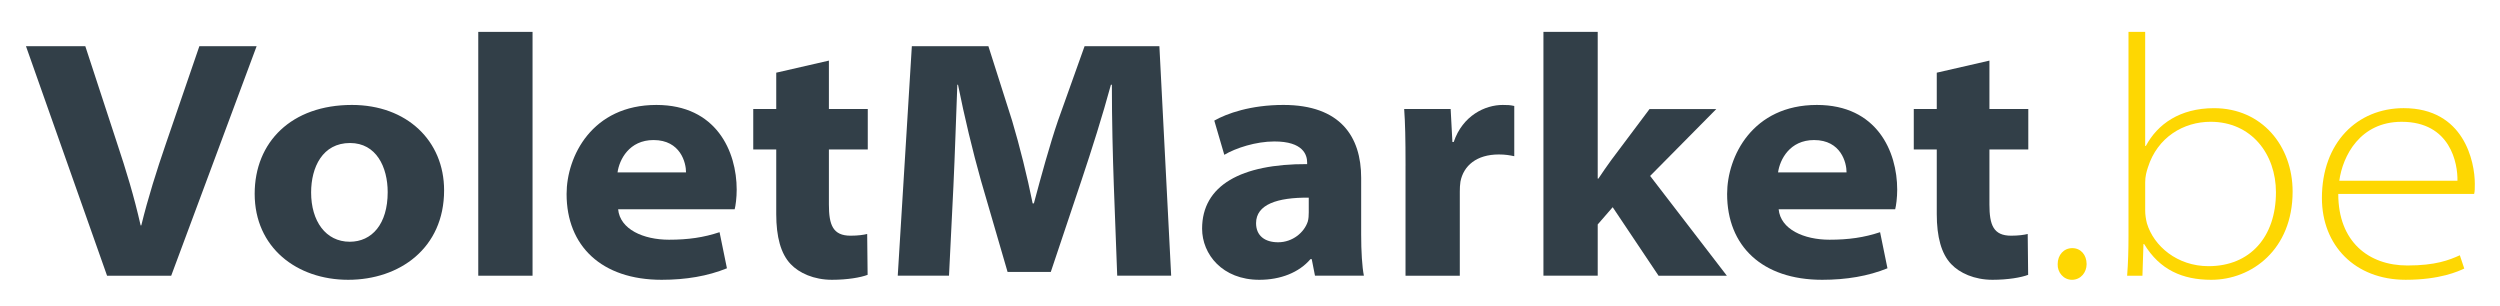
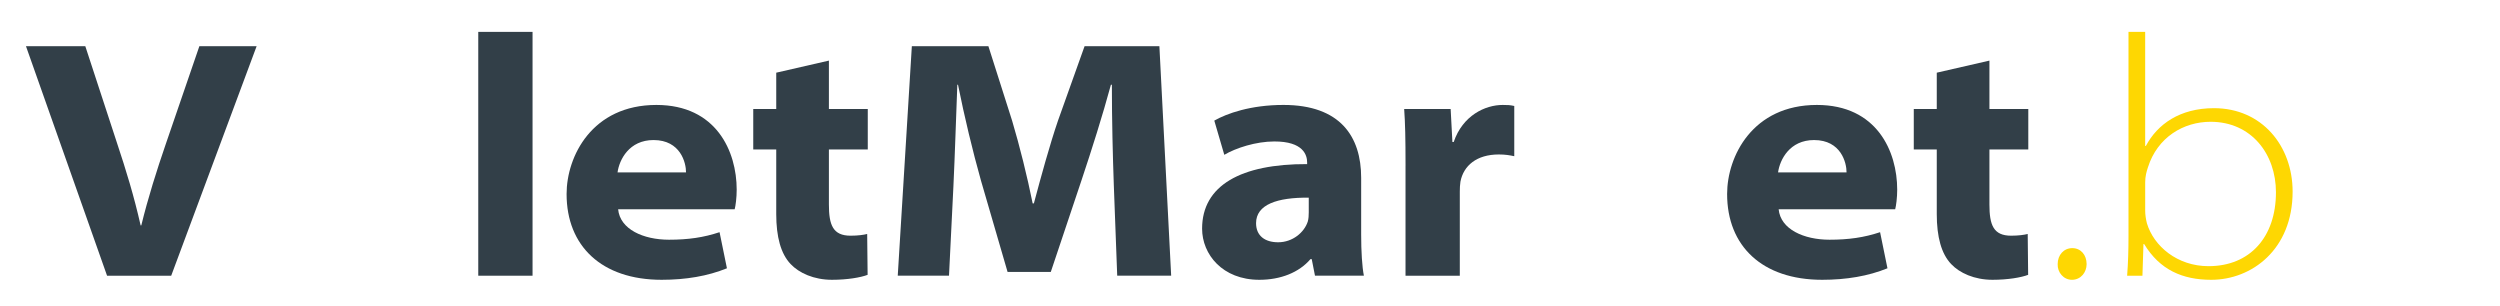
<svg xmlns="http://www.w3.org/2000/svg" xml:space="preserve" style="enable-background:new 0 0 1653 202;" viewBox="0 0 1653 202" y="0px" x="0px" id="Calque_1" version="1.1">
  <style type="text/css">
	.st0{fill:#323F48;}
	.st1{fill:#FED702;}
</style>
  <g>
    <path d="M70.79,182.3L17.17,30.54h39.23L77.3,94.36c6.2,18.62,11.31,35.34,15.68,54.66h0.45   c4.47-18.29,10.17-36.27,16.16-53.72l22.23-64.76h37.86L113.2,182.3H70.79z" class="st0" />
-     <path d="M293.64,125.84c0,38.4-29.57,59.16-63.42,59.16c-33.97,0-61.83-21.33-61.83-56.86   c0-34.25,24.36-58.75,64.29-58.75C268.96,69.39,293.64,93.04,293.64,125.84z M205.71,127.29c0,18.81,9.59,32.55,25.55,32.55   c14.63,0,25.08-11.65,25.08-32.78c0-16.58-7.52-32.5-24.88-32.5C213.25,94.55,205.71,110.59,205.71,127.29z" class="st0" />
    <path d="M316.23,21.08h35.89V182.3h-35.89V21.08z" class="st0" />
    <path d="M408.71,138.38c1.24,13.23,16.67,20.12,33.63,20.12c12.65,0,22.9-1.47,33.43-4.98l4.88,23.87   c-12.71,5.17-27.17,7.61-43.17,7.61c-39.76,0-62.85-22.39-62.85-56.7c0-24.98,16.85-58.91,59.37-58.91   c39.72,0,53.1,30.78,53.1,56.02c0,5.33-0.71,10.64-1.34,12.97H408.71z M453.6,113.97c0.05-6.29-3.62-21.37-21.48-21.37   c-16.11,0-22.62,12.93-23.8,21.37H453.6z" class="st0" />
    <path d="M548.07,40.07v32.02h25.7v26.72h-25.7v36.45c0,13.46,2.63,20.58,14.32,20.58c4.93,0,8.72-0.55,10.99-1.14   l0.29,27.02c-4.54,1.75-13.36,3.28-23.59,3.28c-11.93,0-21.75-4.48-27.32-10.41c-6.47-6.79-9.51-17.94-9.51-33.04V98.81h-15.2   V72.09h15.2V48.06L548.07,40.07z" class="st0" />
    <path d="M736.46,122.59c-0.69-19.68-1.29-42.38-1.29-66.58h-0.63c-5.55,20.47-12.7,43.01-19.37,62.96l-20.39,60.84   h-28.57l-17.6-60.43c-5.55-19.74-10.93-42.19-15.18-63.37h-0.45c-0.85,22-1.62,46.86-2.58,67.05l-2.92,59.23h-33.89l9.32-151.76   h50.61l15.7,49.32c4.99,16.78,9.96,36.63,13.57,54.62h0.81c4.76-17.81,10.49-38.8,16.02-54.93l17.5-49.01h49.46l7.79,151.76H738.7   L736.46,122.59z" class="st0" />
    <path d="M869.47,182.3l-2.16-10.98h-0.81c-7.58,8.86-19.72,13.68-33.85,13.68c-24.36,0-37.82-16.84-37.82-33.81   c0-28.63,25.76-42.84,69.45-42.69v-1.06c0-4.91-2.51-13.96-21.74-13.91c-12.05,0-25.44,4.3-33.03,8.83l-6.62-22.62   c8.21-4.68,23.98-10.36,45.7-10.36c37.77,0,51.41,21.09,51.41,48.15v37.58c0,11.09,0.63,21.42,1.8,27.18H869.47z M865.34,130.69   c-20.78-0.19-34.83,4.49-34.83,16.88c0,8.21,5.71,12.62,14.59,12.62c9.58,0,17.28-6.52,19.61-13.72c0.55-1.9,0.64-4.15,0.64-6.13   V130.69z" class="st0" />
    <path d="M929.34,109.48c0-17.92-0.23-28.16-0.9-37.39h30.73l1.16,21.82h0.85c5.94-17.57,20.84-24.52,32.39-24.52   c3.22,0,4.85,0.05,7.66,0.68v33.22c-2.91-0.63-5.96-1.16-10.21-1.16c-14.73,0-23.37,7.46-25.38,17.98   c-0.32,2.09-0.42,4.32-0.42,6.5v55.7h-35.89V109.48z" class="st0" />
-     <path d="M1056.42,118.07h0.45c2.75-4.09,5.8-8.6,8.74-12.56l25.06-33.41h44.15l-43.75,44.23l50.73,65.98h-45.16   L1066.31,137l-9.9,11.4v33.89h-35.89V21.08h35.89V118.07z" class="st0" />
    <path d="M1176.05,138.38c1.24,13.23,16.67,20.12,33.63,20.12c12.65,0,22.9-1.47,33.43-4.98l4.88,23.87   c-12.71,5.17-27.17,7.61-43.17,7.61c-39.76,0-62.85-22.39-62.85-56.7c0-24.98,16.85-58.91,59.36-58.91   c39.72,0,53.1,30.78,53.1,56.02c0,5.33-0.71,10.64-1.34,12.97H1176.05z M1220.94,113.97c0.05-6.29-3.62-21.37-21.48-21.37   c-16.11,0-22.62,12.93-23.8,21.37H1220.94z" class="st0" />
    <path d="M1315.41,40.07v32.02h25.7v26.72h-25.7v36.45c0,13.46,2.63,20.58,14.32,20.58c4.93,0,8.72-0.55,10.99-1.14   l0.29,27.02c-4.54,1.75-13.36,3.28-23.59,3.28c-11.93,0-21.75-4.48-27.32-10.41c-6.47-6.79-9.51-17.94-9.51-33.04V98.81h-15.2   V72.09h15.2V48.06L1315.41,40.07z" class="st0" />
    <path d="M1360.53,174.64c0-6.08,4.05-10.58,9.68-10.58c5.63,0,9.46,4.5,9.46,10.58c0,5.4-3.83,10.36-9.68,10.36   C1364.36,185,1360.31,180.05,1360.53,174.64z" class="st1" />
    <path d="M1406.46,182.3c0.68-8.78,0.9-17.34,0.9-26.12V21.08h11.03v75.43h0.45c7.66-14.41,22.52-24.99,45.03-24.99   c31.75,0,52.01,24.99,52.01,55.16c0,38.28-27.02,58.32-53.81,58.32c-18.91,0-34-6.53-44.36-23.64h-0.45l-0.68,20.94H1406.46z    M1418.4,139.29c0,2.7,0.45,5.63,1.13,8.33c4.5,15.09,20.04,28.37,40.75,28.37c27.47,0,44.58-19.36,44.58-48.86   c0-25.22-16.21-46.61-43.23-46.61c-17.79,0-35.12,10.13-41.43,30.17c-0.9,2.7-1.8,5.85-1.8,9.91V139.29z" class="st1" />
-     <path d="M1546.06,128.26c0,31.52,20.04,47.28,45.71,47.28c18.69,0,27.7-3.6,34.67-6.76l2.93,8.78   c-3.83,1.8-15.99,7.43-38.73,7.43c-33.55,0-55.39-22.74-55.39-54.04c0-36.7,23.42-59.44,54.04-59.44   c40.08,0,47.06,35.58,47.06,49.99c0,3.38,0,4.95-0.45,6.75H1546.06z M1624.87,119.48c0.23-11.26-4.5-38.95-36.92-38.95   c-27.47,0-38.95,22.52-41.21,38.95H1624.87z" class="st1" />
  </g>
</svg>